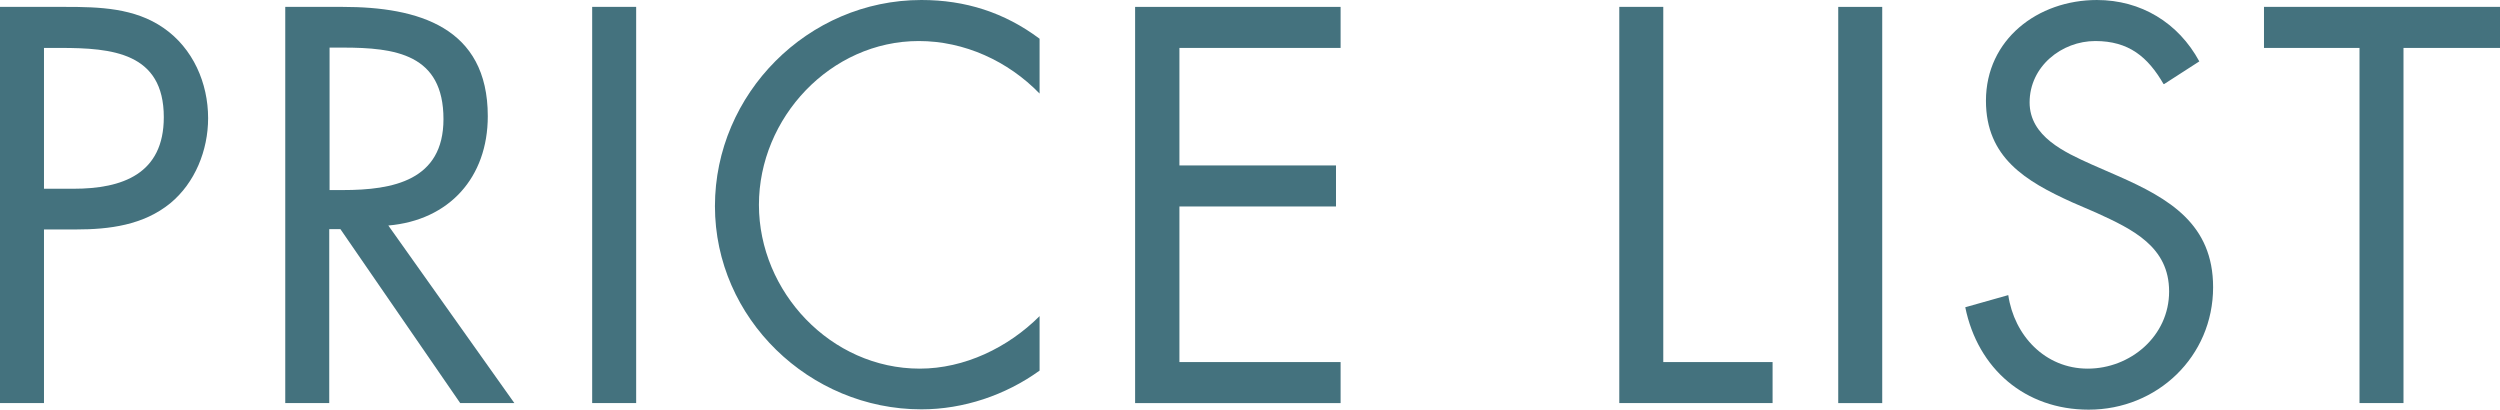
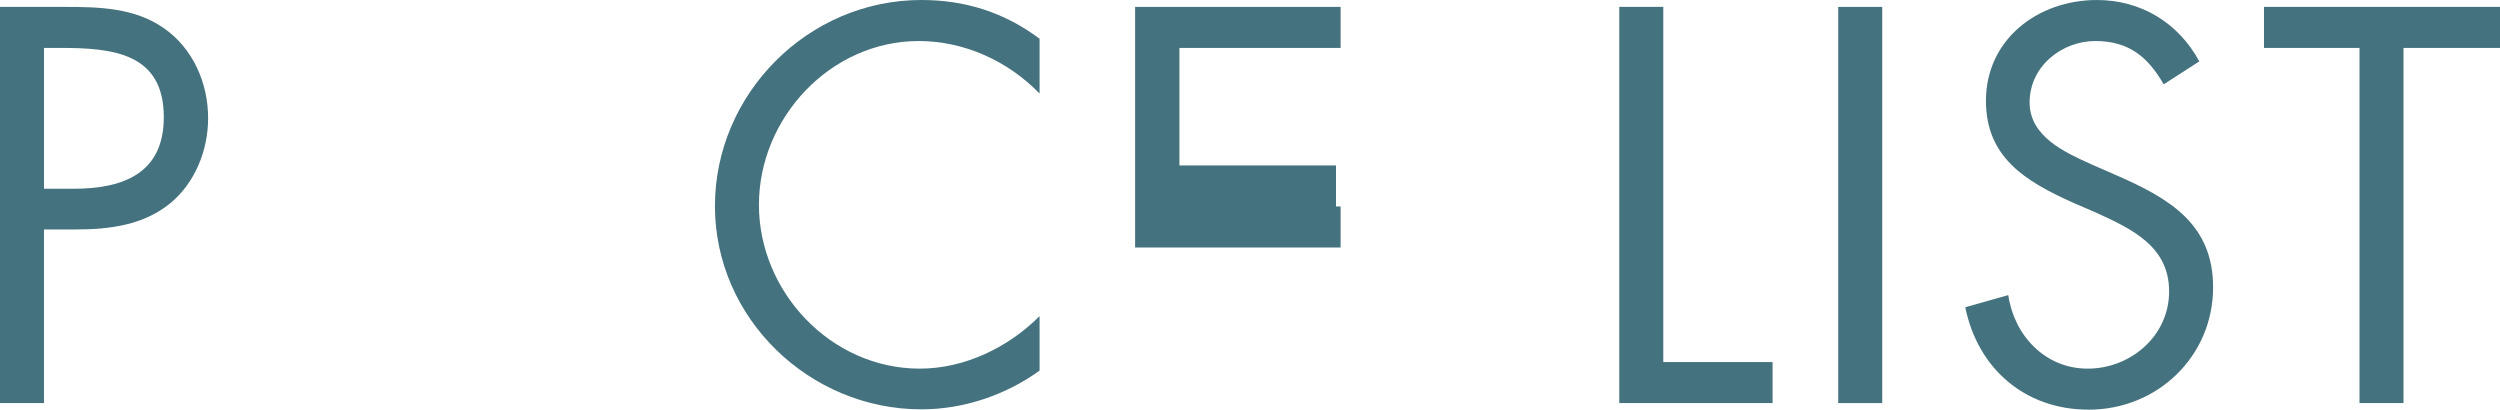
<svg xmlns="http://www.w3.org/2000/svg" id="_レイヤー_2" data-name="レイヤー 2" viewBox="0 0 76.16 12.49">
  <defs>
    <style>
      .cls-1 {
        fill: #44727e;
        stroke-width: 0px;
      }
    </style>
  </defs>
  <g id="_パーツ" data-name="パーツ">
    <g>
      <path class="cls-1" d="M1.34,12.28H0V.21h1.99c1.04,0,2.11.03,2.99.64.9.62,1.36,1.68,1.36,2.75,0,.98-.4,1.97-1.15,2.59-.82.67-1.86.8-2.87.8h-.98v5.28ZM1.34,5.75h.9c1.49,0,2.75-.45,2.75-2.18,0-1.97-1.58-2.11-3.15-2.11h-.5v4.29Z" />
-       <path class="cls-1" d="M10.03,12.28h-1.34V.21h1.75c2.29,0,4.42.61,4.42,3.33,0,1.86-1.17,3.17-3.03,3.33l3.84,5.41h-1.65l-3.65-5.3h-.34v5.3ZM10.03,5.79h.42c1.52,0,3.06-.29,3.06-2.16,0-1.98-1.46-2.18-3.07-2.18h-.4v4.34Z" />
-       <path class="cls-1" d="M19.38,12.28h-1.34V.21h1.34v12.07Z" />
      <path class="cls-1" d="M31.67,2.85c-.96-.99-2.29-1.6-3.68-1.6-2.69,0-4.87,2.34-4.87,4.99s2.19,4.99,4.9,4.99c1.36,0,2.69-.64,3.65-1.6v1.66c-1.04.75-2.32,1.18-3.6,1.18-3.41,0-6.29-2.77-6.29-6.19S24.61,0,28.07,0c1.34,0,2.53.38,3.6,1.18v1.67Z" />
-       <path class="cls-1" d="M34.58.21h6.26v1.25h-4.91v3.58h4.77v1.25h-4.77v4.74h4.91v1.25h-6.26V.21Z" />
+       <path class="cls-1" d="M34.58.21h6.26v1.25h-4.91v3.58h4.77v1.25h-4.77h4.91v1.25h-6.26V.21Z" />
      <path class="cls-1" d="M50.67,11.03h3.33v1.25h-4.67V.21h1.34v10.82Z" />
      <path class="cls-1" d="M57.34,12.28h-1.34V.21h1.34v12.07Z" />
      <path class="cls-1" d="M65.91,2.56c-.48-.83-1.06-1.31-2.08-1.31s-2,.77-2,1.87c0,1.04,1.07,1.52,1.89,1.89l.8.35c1.57.69,2.9,1.47,2.9,3.39,0,2.11-1.7,3.73-3.79,3.73-1.94,0-3.38-1.25-3.76-3.12l1.31-.37c.18,1.23,1.12,2.24,2.42,2.24s2.48-.99,2.48-2.35-1.1-1.89-2.22-2.4l-.74-.32c-1.41-.64-2.62-1.36-2.62-3.09,0-1.87,1.58-3.07,3.38-3.07,1.34,0,2.48.69,3.12,1.87l-1.07.69Z" />
      <path class="cls-1" d="M73.22,12.28h-1.34V1.46h-2.91V.21h7.2v1.25h-2.95v10.82Z" />
    </g>
  </g>
</svg>